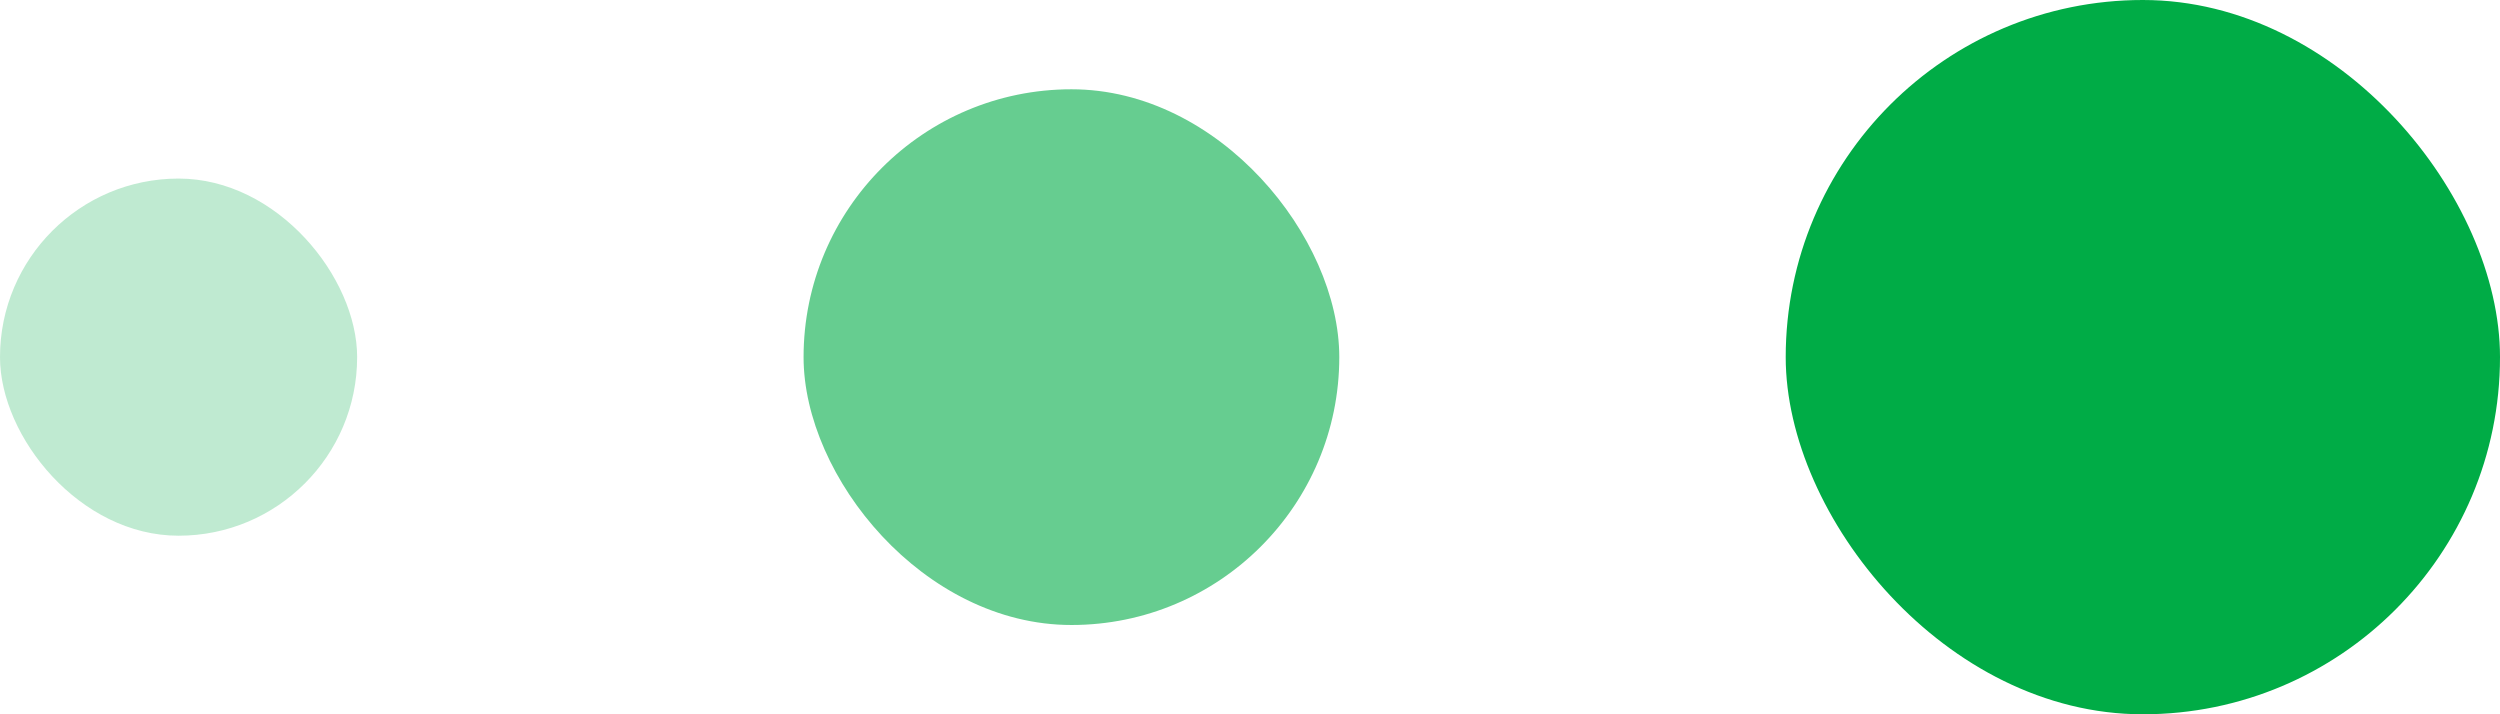
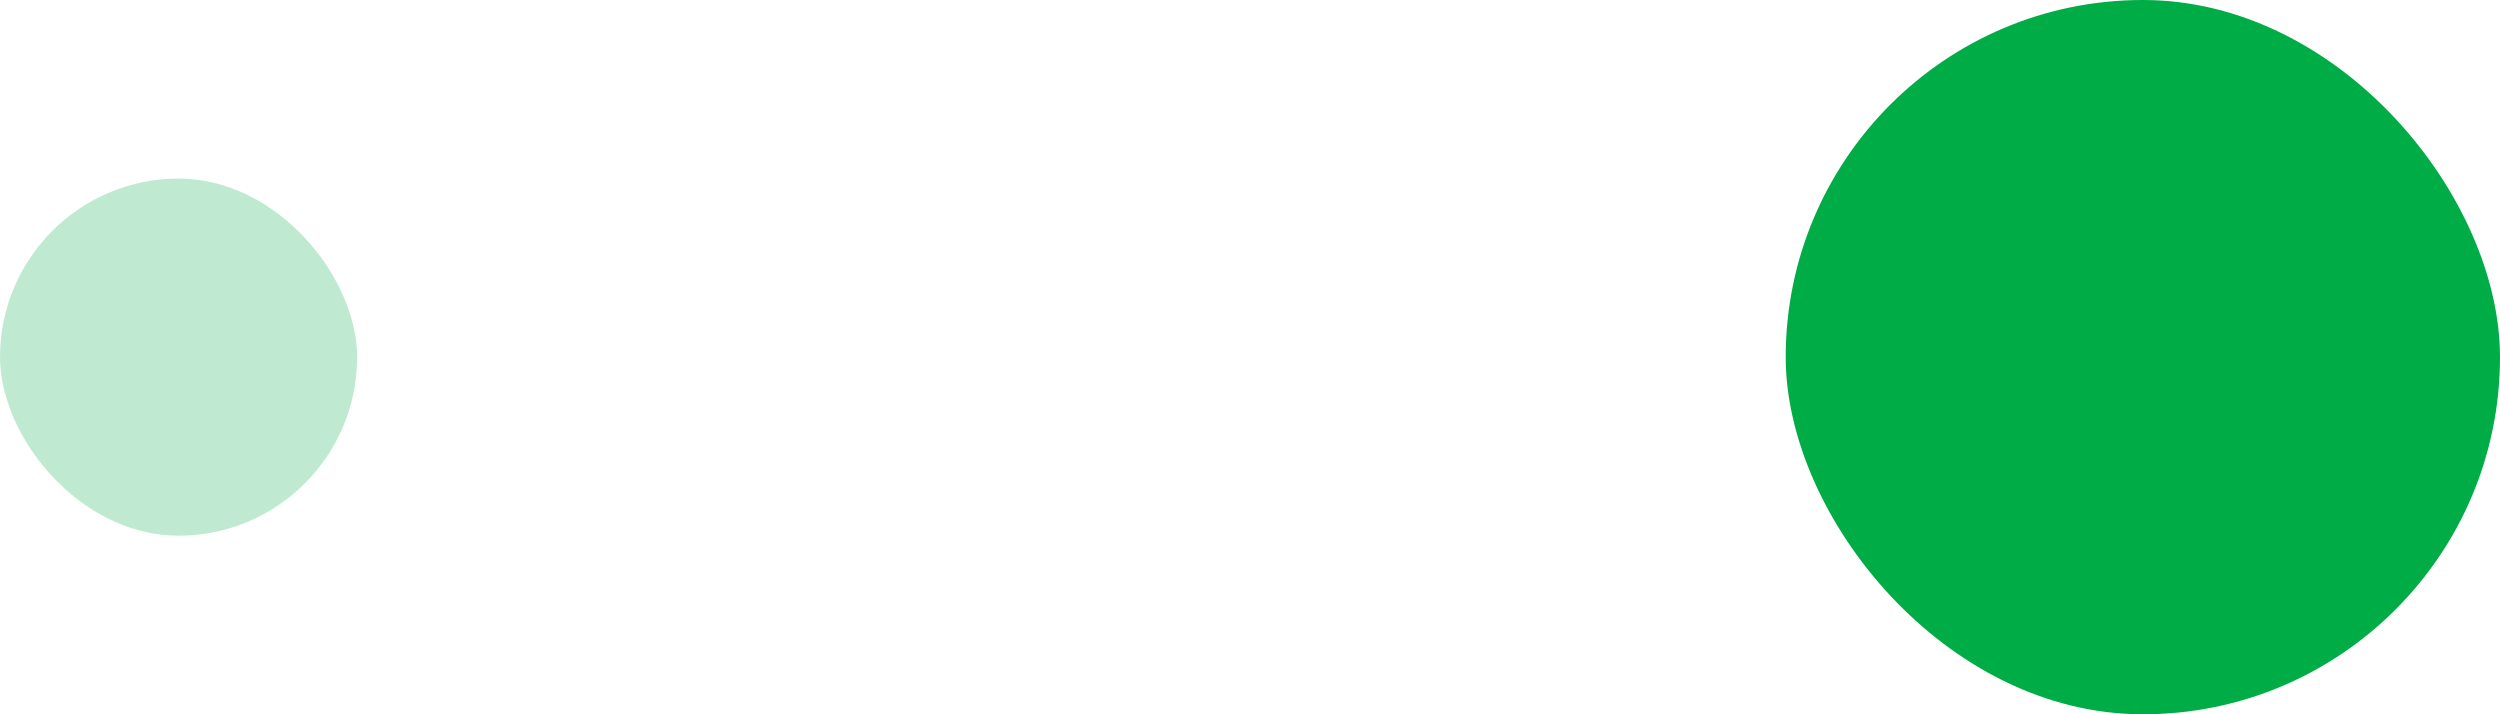
<svg xmlns="http://www.w3.org/2000/svg" width="28" height="8" viewBox="0 0 28 8" fill="none">
  <g opacity="0.25">
    <rect y="2" width="4" height="4" rx="2" fill="#00AC46" />
  </g>
  <g opacity="0.6">
-     <rect x="9" y="1" width="6" height="6" rx="3" fill="#00AC46" />
-   </g>
+     </g>
  <rect x="20" width="8" height="8" rx="4" fill="#00AC46" />
</svg>